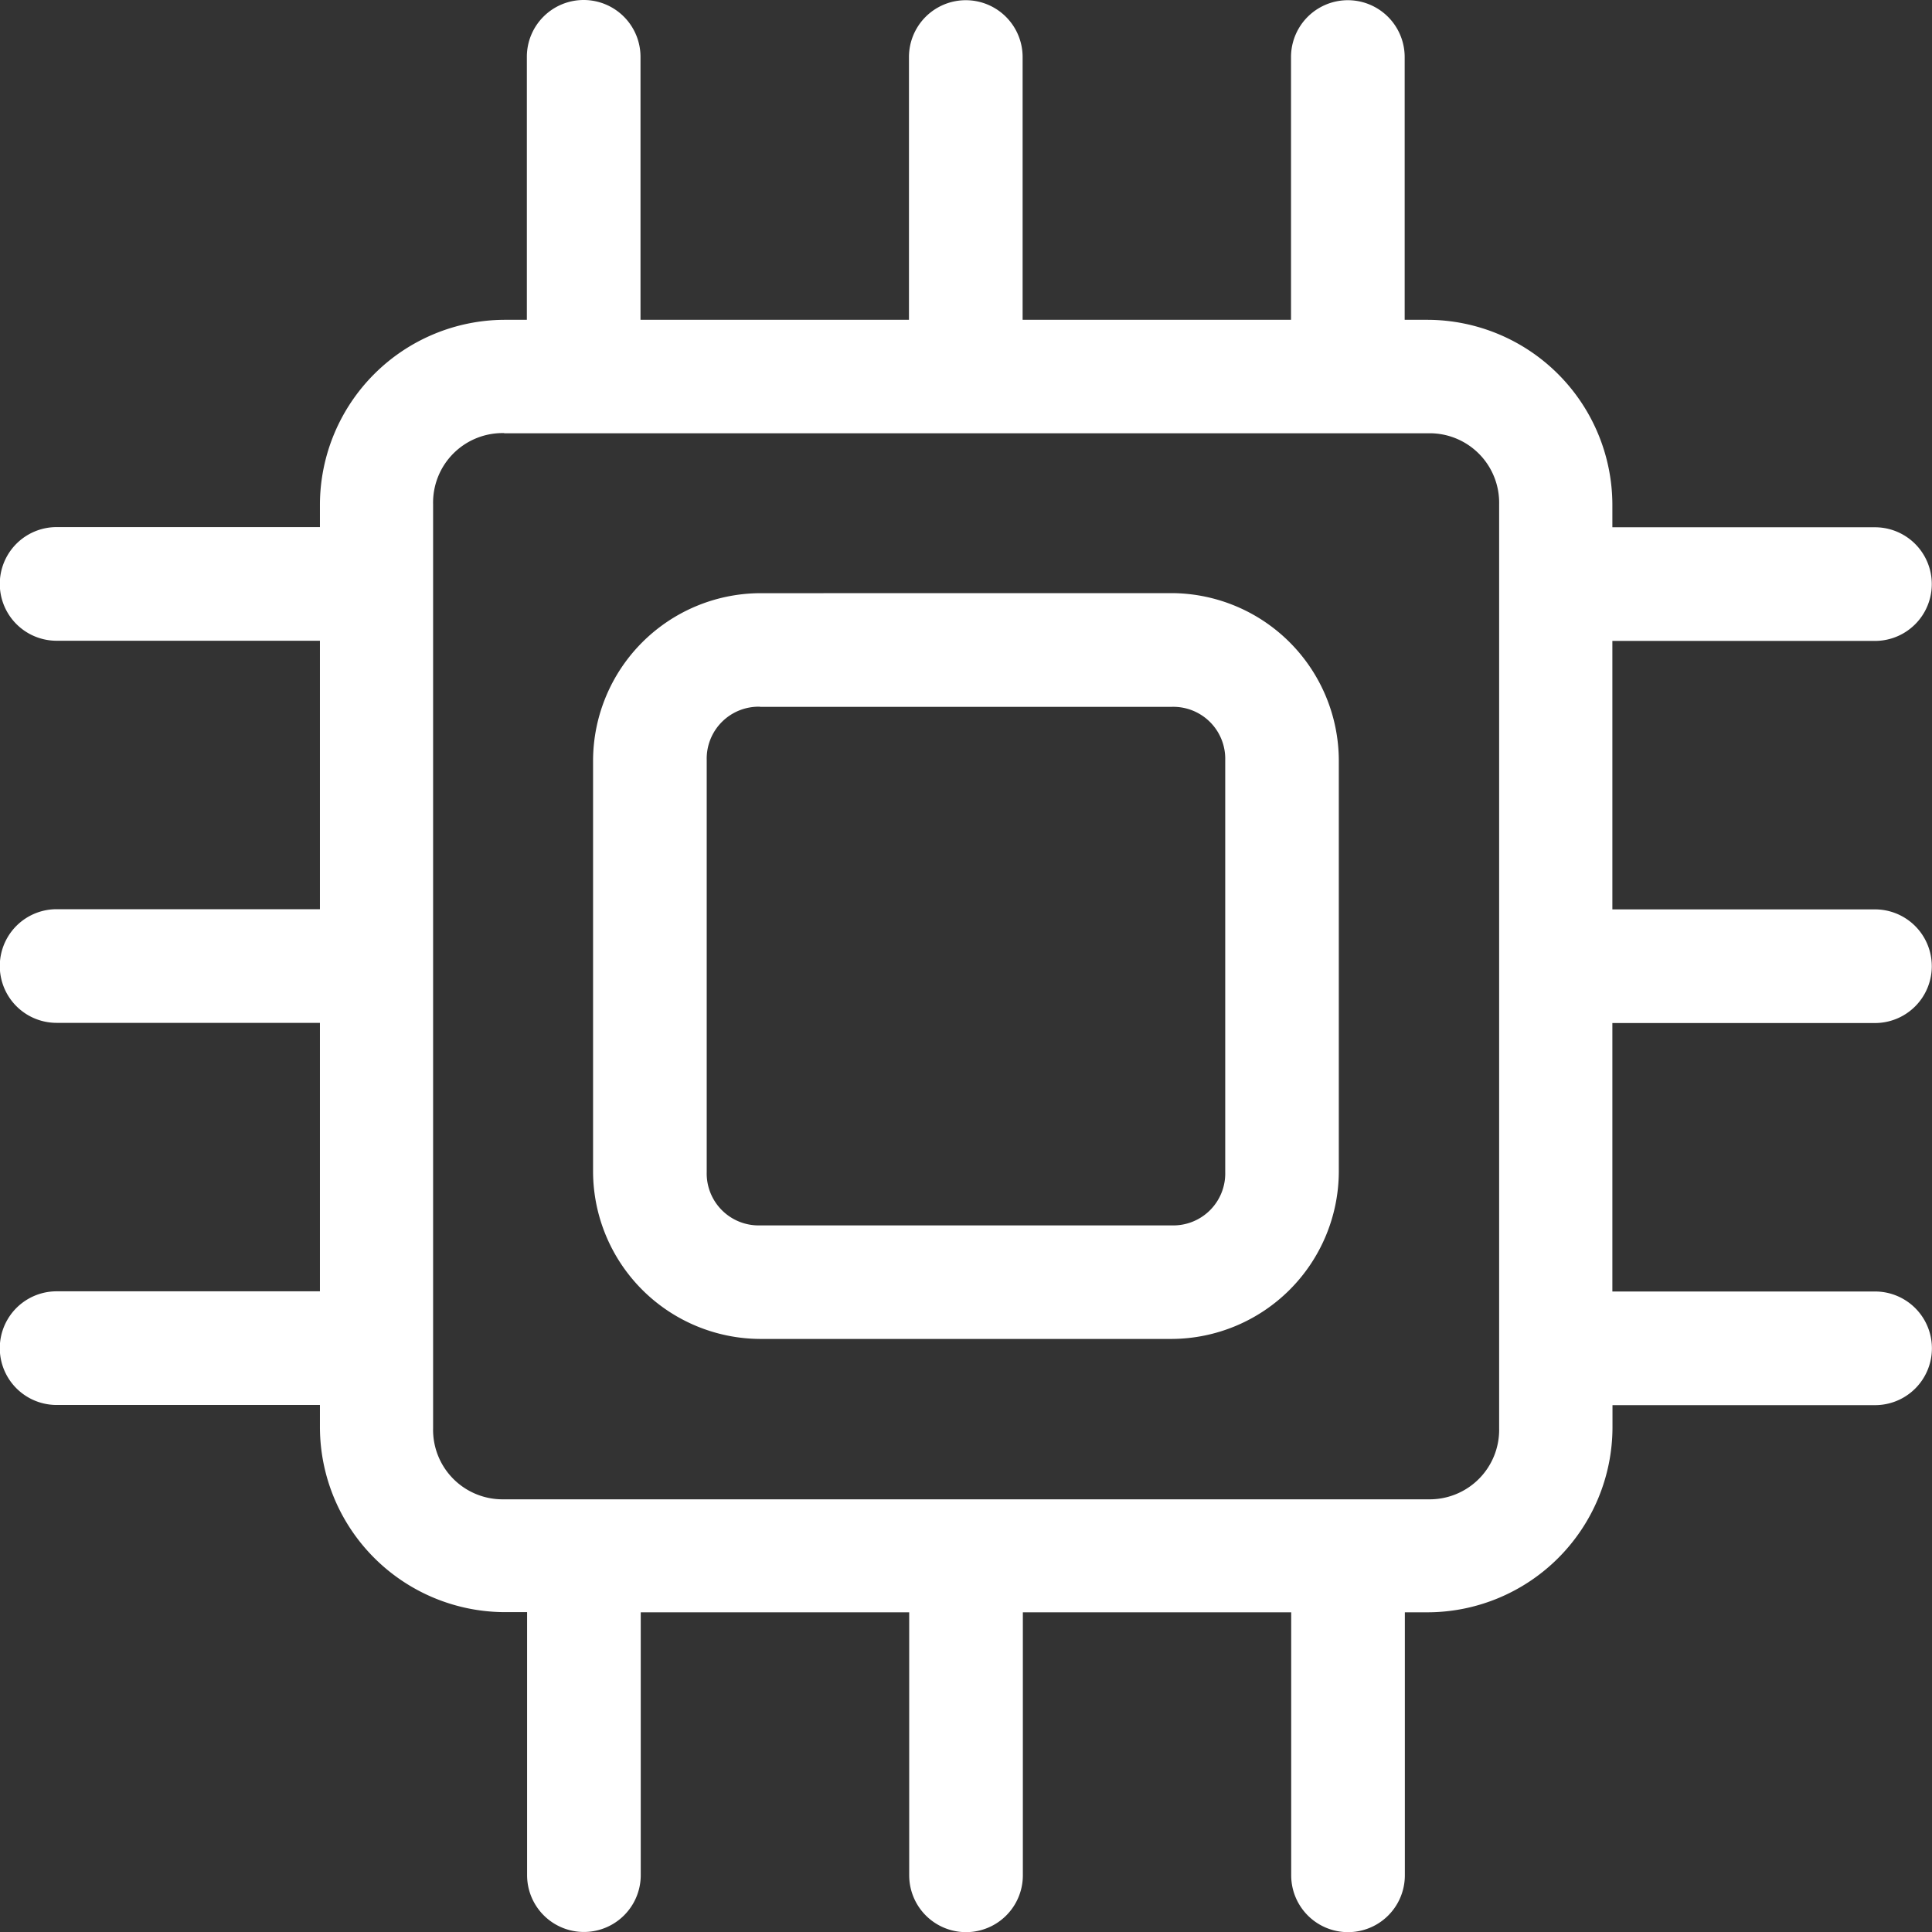
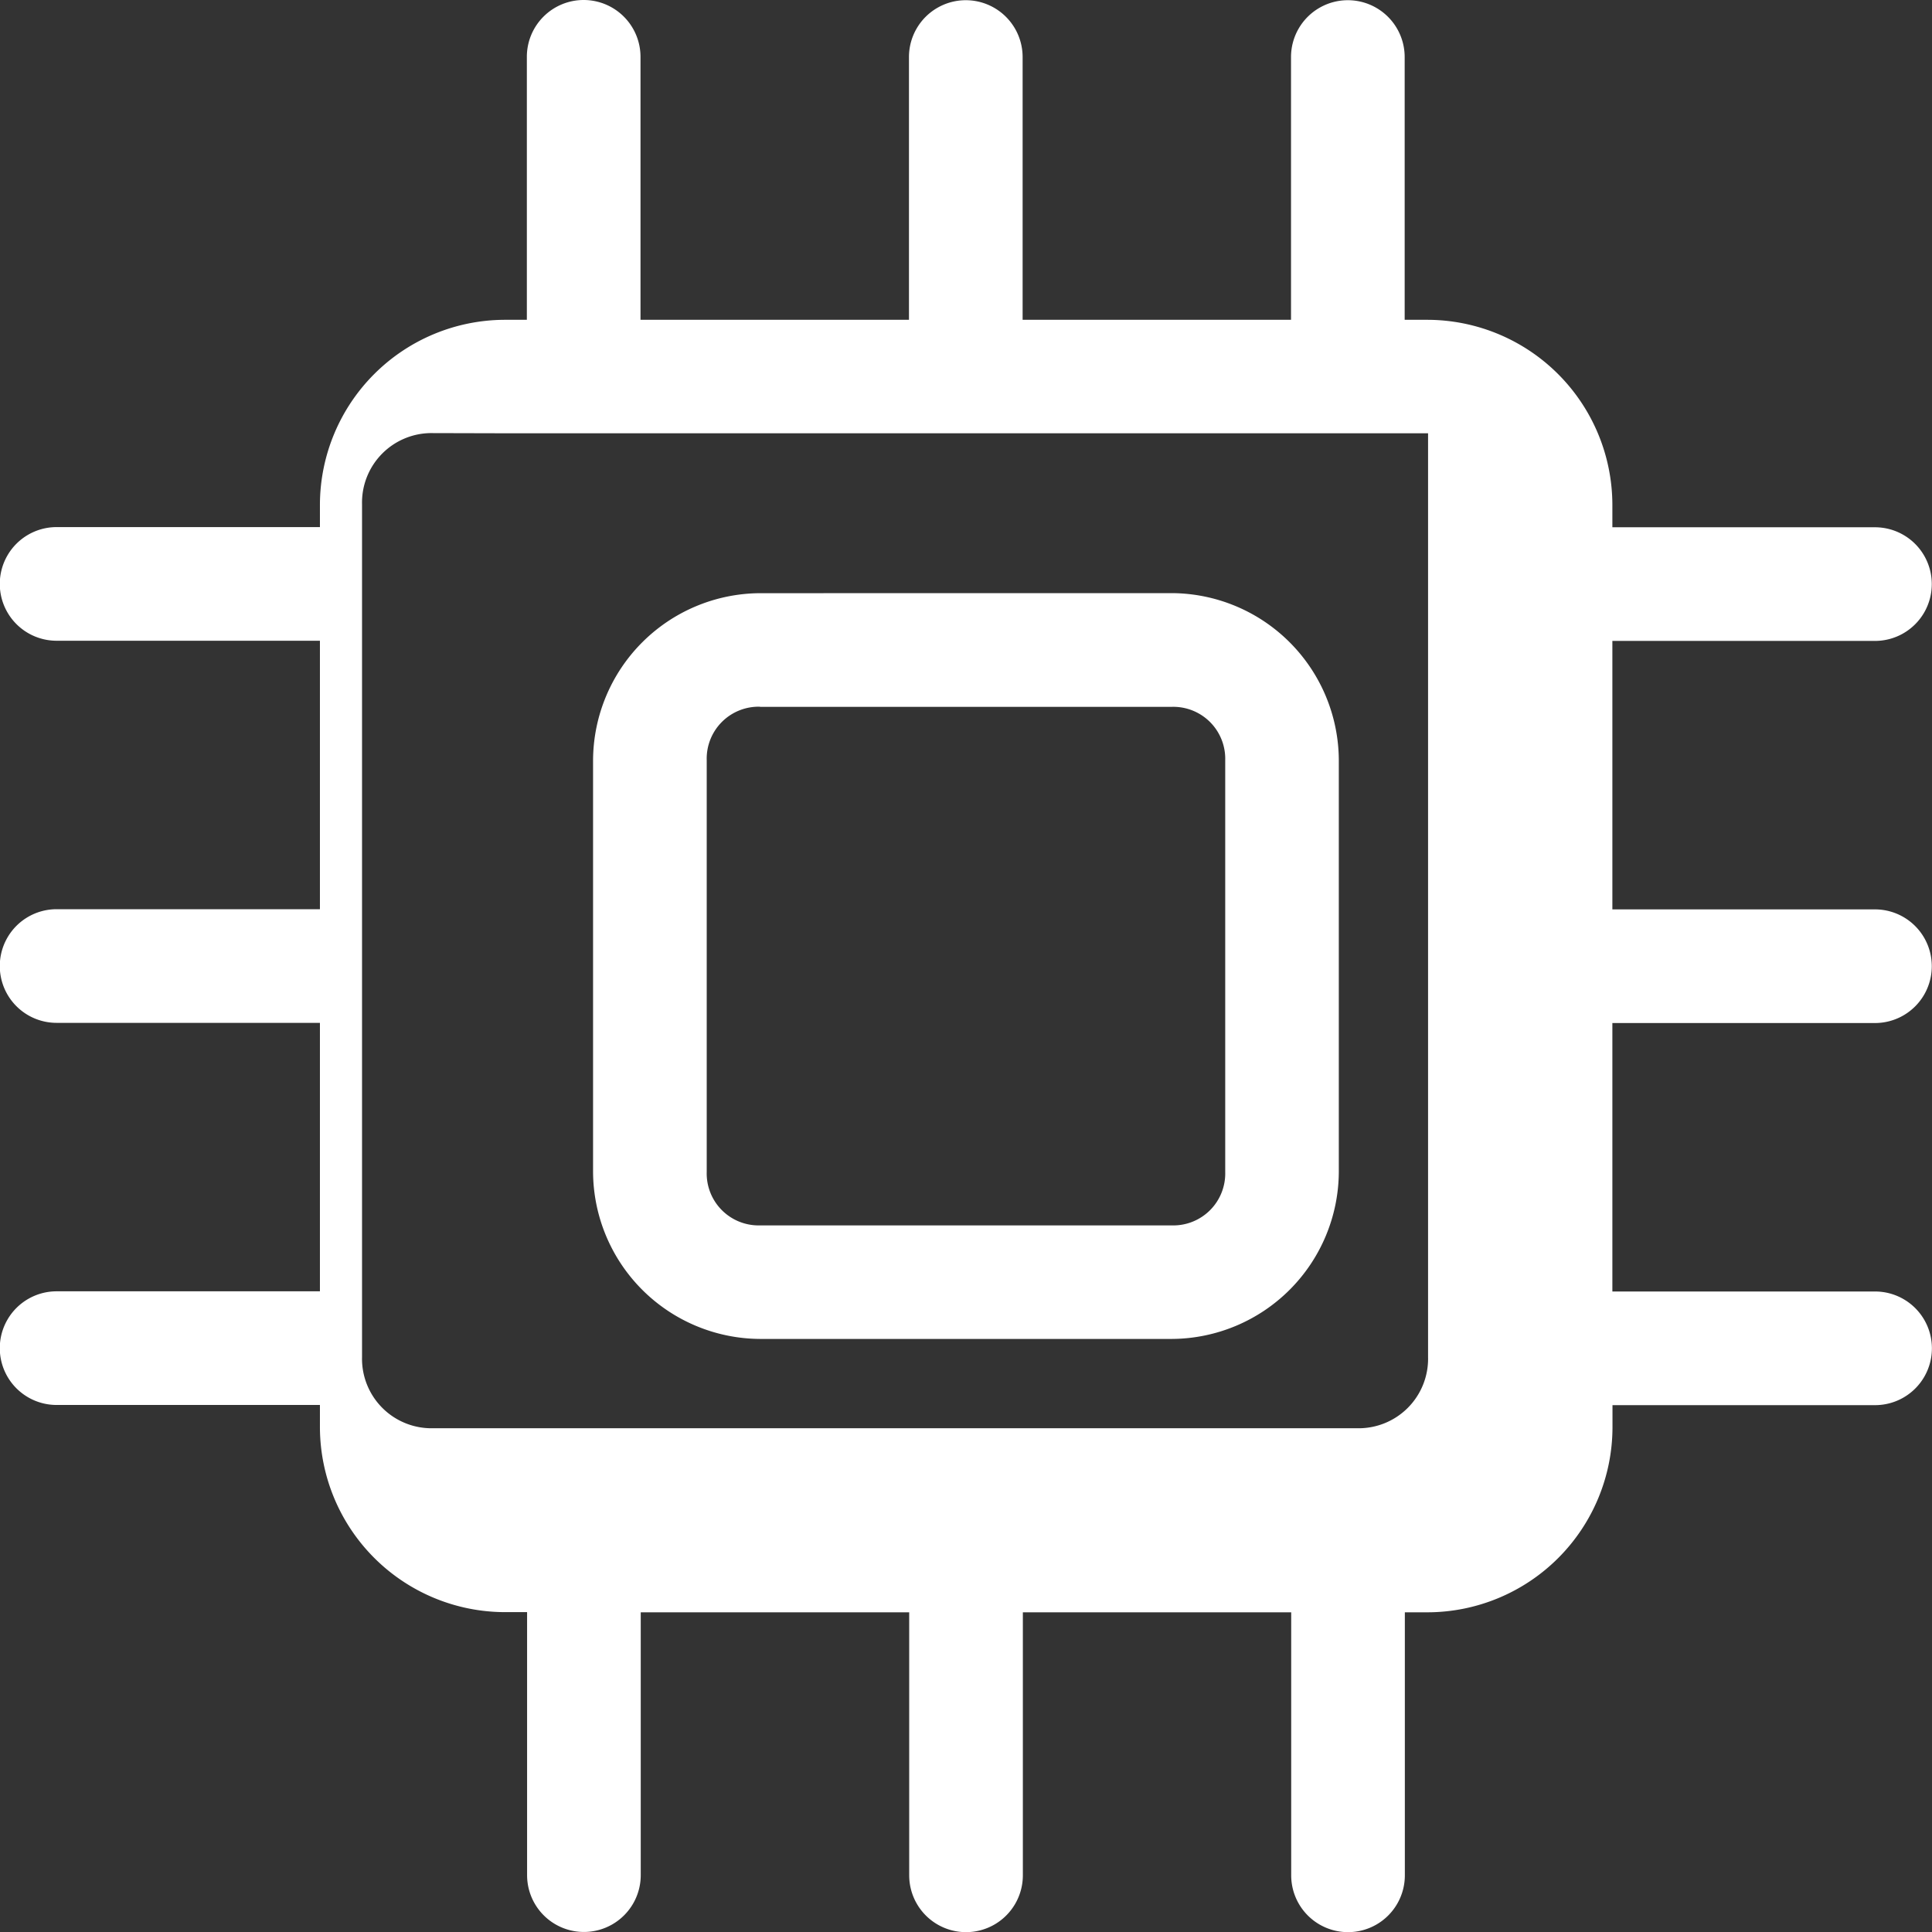
<svg xmlns="http://www.w3.org/2000/svg" width="32.622" height="32.622" viewBox="0 0 32.622 32.622">
  <rect x="0" y="0" width="32.622" height="32.622" fill="#333333" stroke="none" />
-   <path id="noun-ai-5576264" d="M79.857,0a.959.959,0,0,0-.963.963V5.4h-.382A3.129,3.129,0,0,0,75.4,8.513V8.9H70.954a.959.959,0,0,0,0,1.919H75.4v4.533H70.954a.959.959,0,0,0,0,1.919H75.4v4.533H70.954a.959.959,0,0,0,0,1.919H75.4v.382a3.129,3.129,0,0,0,3.116,3.116h.382v4.441a.959.959,0,0,0,1.919,0V27.224h4.533v4.441a.959.959,0,0,0,1.919,0V27.224H91.8v4.441a.959.959,0,0,0,1.919,0V27.224h.39a3.129,3.129,0,0,0,3.116-3.116v-.382h4.434a.959.959,0,1,0,0-1.919H97.223V17.274h4.434a.959.959,0,1,0,0-1.919H97.223V10.822h4.434a.959.959,0,1,0,0-1.919H97.223v-.39A3.129,3.129,0,0,0,94.106,5.4h-.39V.963a.959.959,0,1,0-1.919,0V5.4H87.265V.963a.959.959,0,1,0-1.919,0V5.4H80.813V.963A.96.96,0,0,0,79.857,0ZM78.511,7.316h15.6a1.173,1.173,0,0,1,1.2,1.2v15.6a1.173,1.173,0,0,1-1.2,1.2h-15.6a1.173,1.173,0,0,1-1.2-1.2V22.8c0-.014,0-.028,0-.041V16.352c0-.014,0-.028,0-.041V9.9c0-.014,0-.028,0-.041V8.513a1.173,1.173,0,0,1,1.2-1.2Zm4.319,2.7a2.834,2.834,0,0,0-2.818,2.818v6.956a2.834,2.834,0,0,0,2.818,2.818h6.956a2.834,2.834,0,0,0,2.818-2.818V12.833a2.834,2.834,0,0,0-2.818-2.818Zm0,1.919h6.956a.877.877,0,0,1,.9.9v6.956a.877.877,0,0,1-.9.9H82.831a.877.877,0,0,1-.9-.9V12.833a.877.877,0,0,1,.9-.9Z" transform="translate(-69.998 0)" fill="#fff" fill-rule="evenodd" />
+   <path id="noun-ai-5576264" d="M79.857,0a.959.959,0,0,0-.963.963V5.4h-.382A3.129,3.129,0,0,0,75.4,8.513V8.9H70.954a.959.959,0,0,0,0,1.919H75.4v4.533H70.954a.959.959,0,0,0,0,1.919H75.4v4.533H70.954a.959.959,0,0,0,0,1.919H75.4v.382a3.129,3.129,0,0,0,3.116,3.116h.382v4.441a.959.959,0,0,0,1.919,0V27.224h4.533v4.441a.959.959,0,0,0,1.919,0V27.224H91.8v4.441a.959.959,0,0,0,1.919,0V27.224h.39a3.129,3.129,0,0,0,3.116-3.116v-.382h4.434a.959.959,0,1,0,0-1.919H97.223V17.274h4.434a.959.959,0,1,0,0-1.919H97.223V10.822h4.434a.959.959,0,1,0,0-1.919H97.223v-.39A3.129,3.129,0,0,0,94.106,5.4h-.39V.963a.959.959,0,1,0-1.919,0V5.4H87.265V.963a.959.959,0,1,0-1.919,0V5.4H80.813V.963A.96.96,0,0,0,79.857,0ZM78.511,7.316h15.6v15.6a1.173,1.173,0,0,1-1.2,1.2h-15.6a1.173,1.173,0,0,1-1.2-1.2V22.8c0-.014,0-.028,0-.041V16.352c0-.014,0-.028,0-.041V9.9c0-.014,0-.028,0-.041V8.513a1.173,1.173,0,0,1,1.2-1.2Zm4.319,2.7a2.834,2.834,0,0,0-2.818,2.818v6.956a2.834,2.834,0,0,0,2.818,2.818h6.956a2.834,2.834,0,0,0,2.818-2.818V12.833a2.834,2.834,0,0,0-2.818-2.818Zm0,1.919h6.956a.877.877,0,0,1,.9.9v6.956a.877.877,0,0,1-.9.9H82.831a.877.877,0,0,1-.9-.9V12.833a.877.877,0,0,1,.9-.9Z" transform="translate(-69.998 0)" fill="#fff" fill-rule="evenodd" />
</svg>